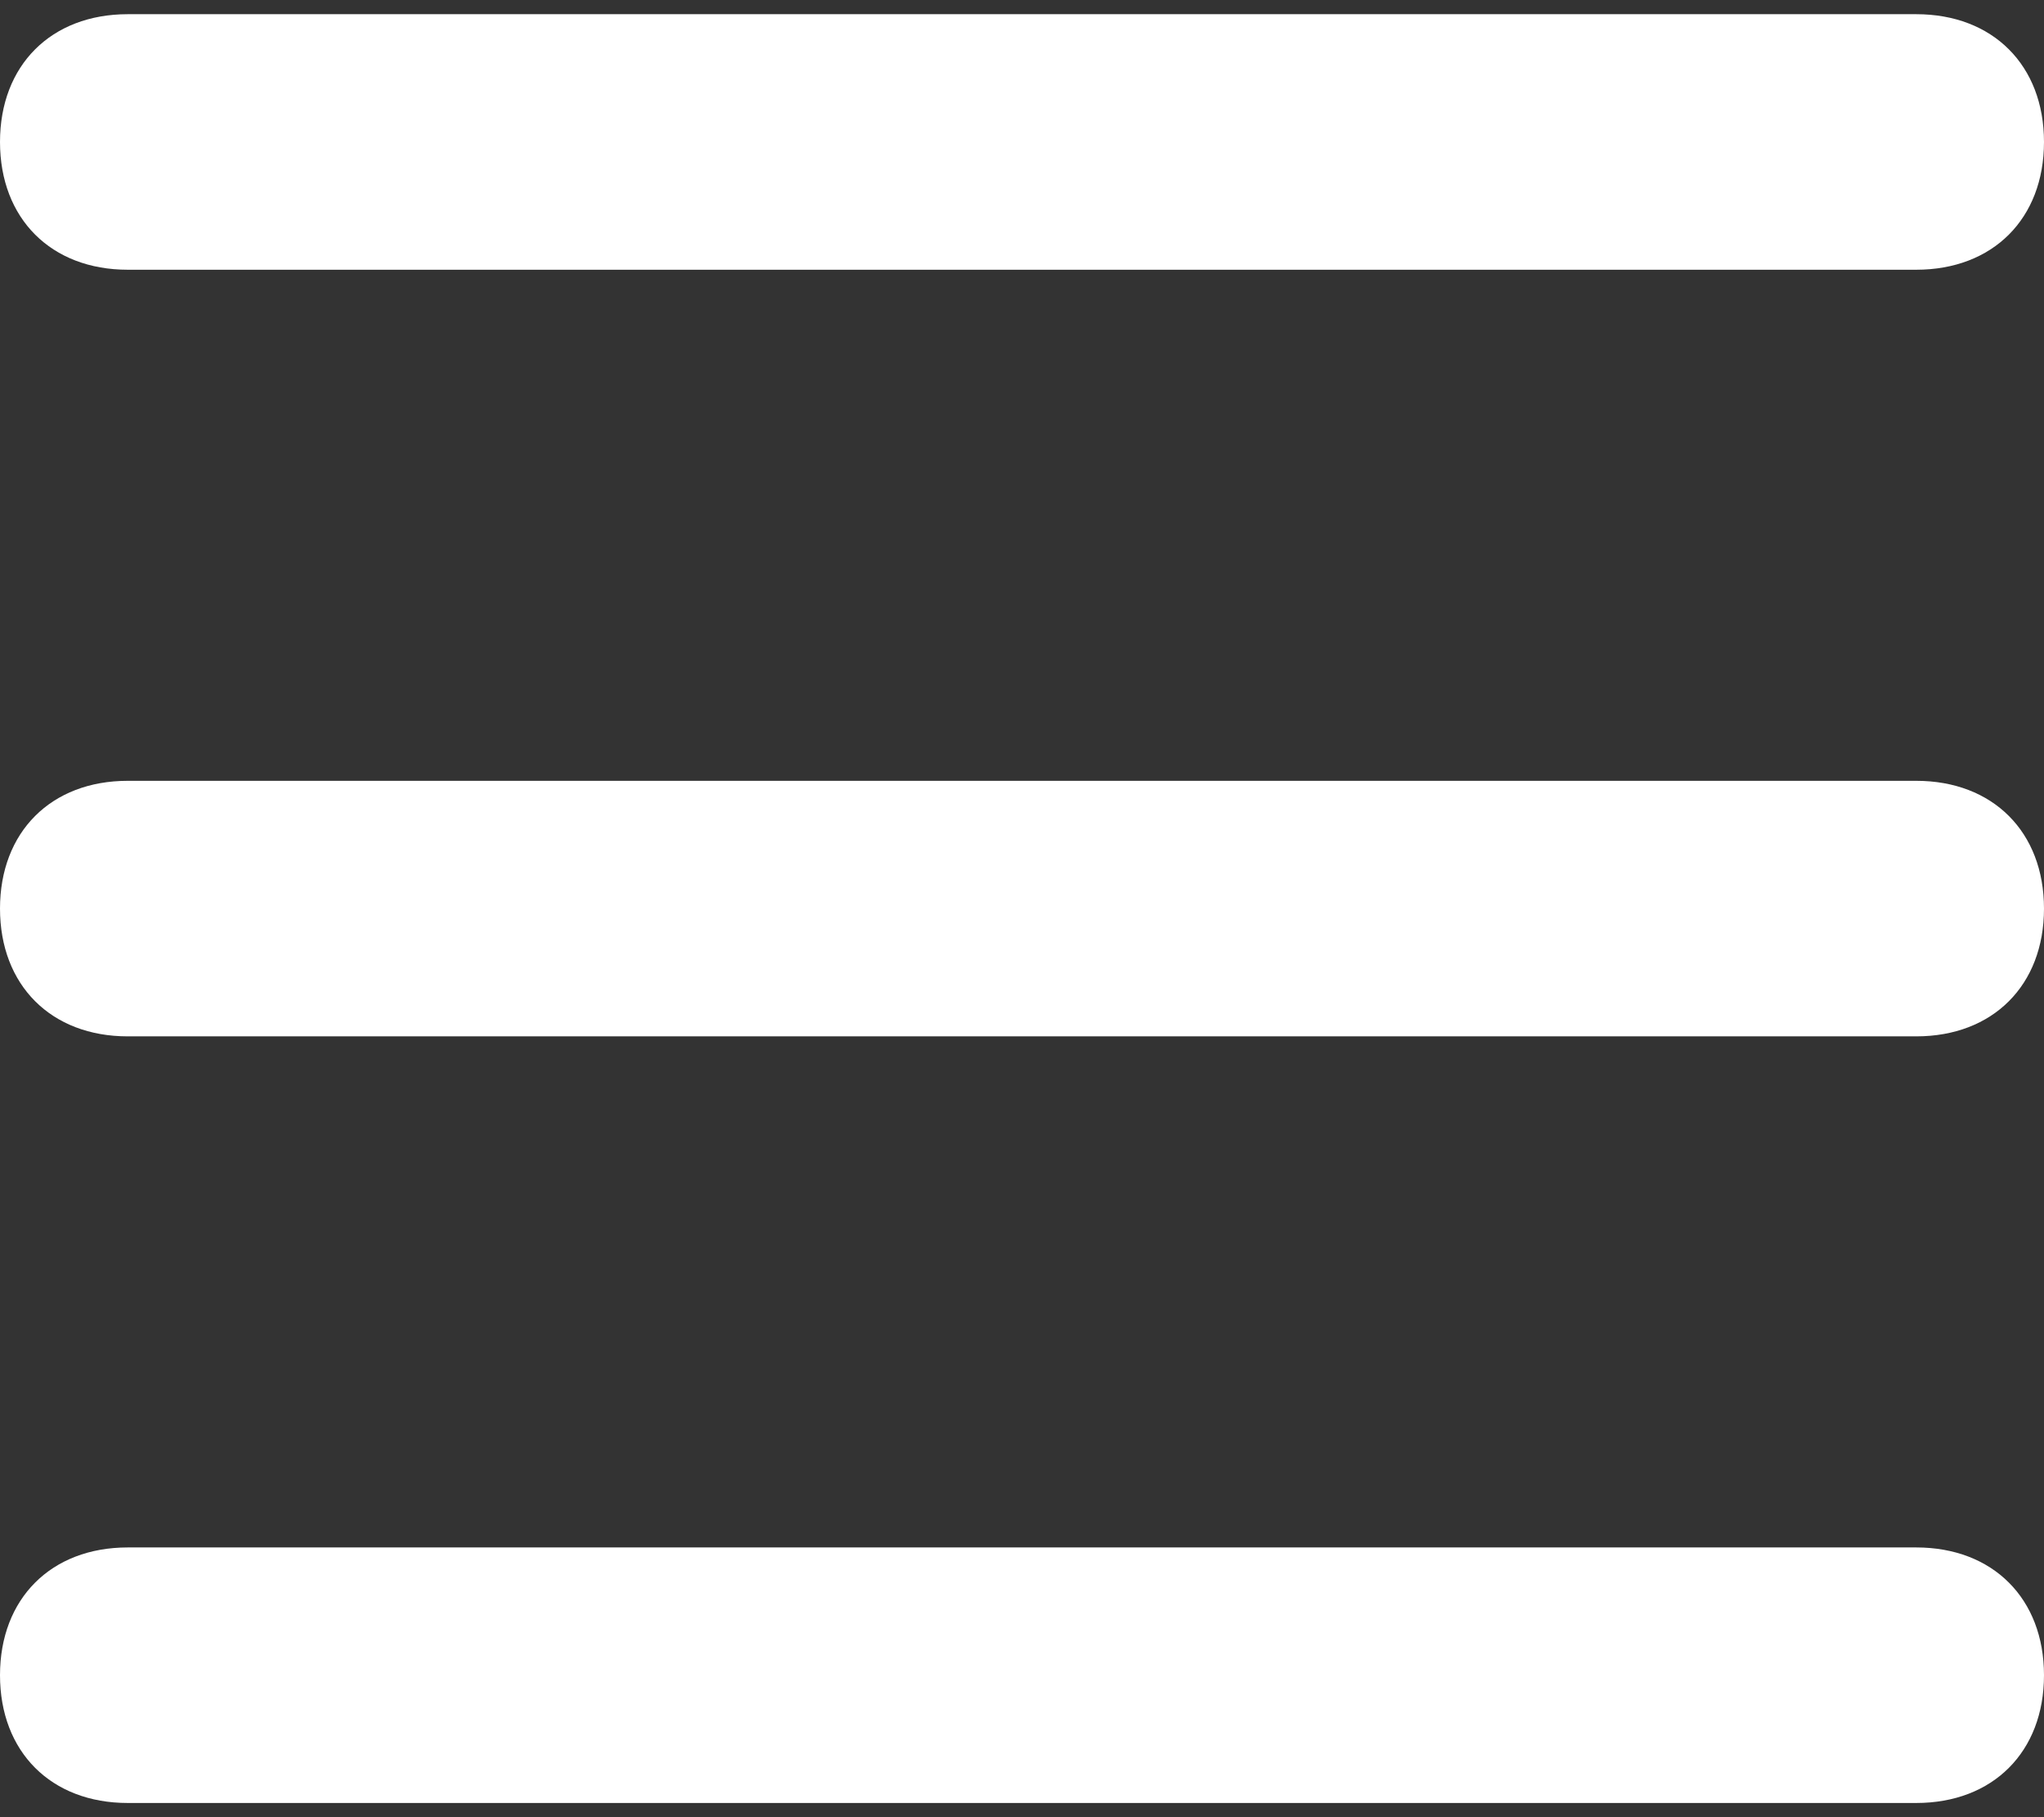
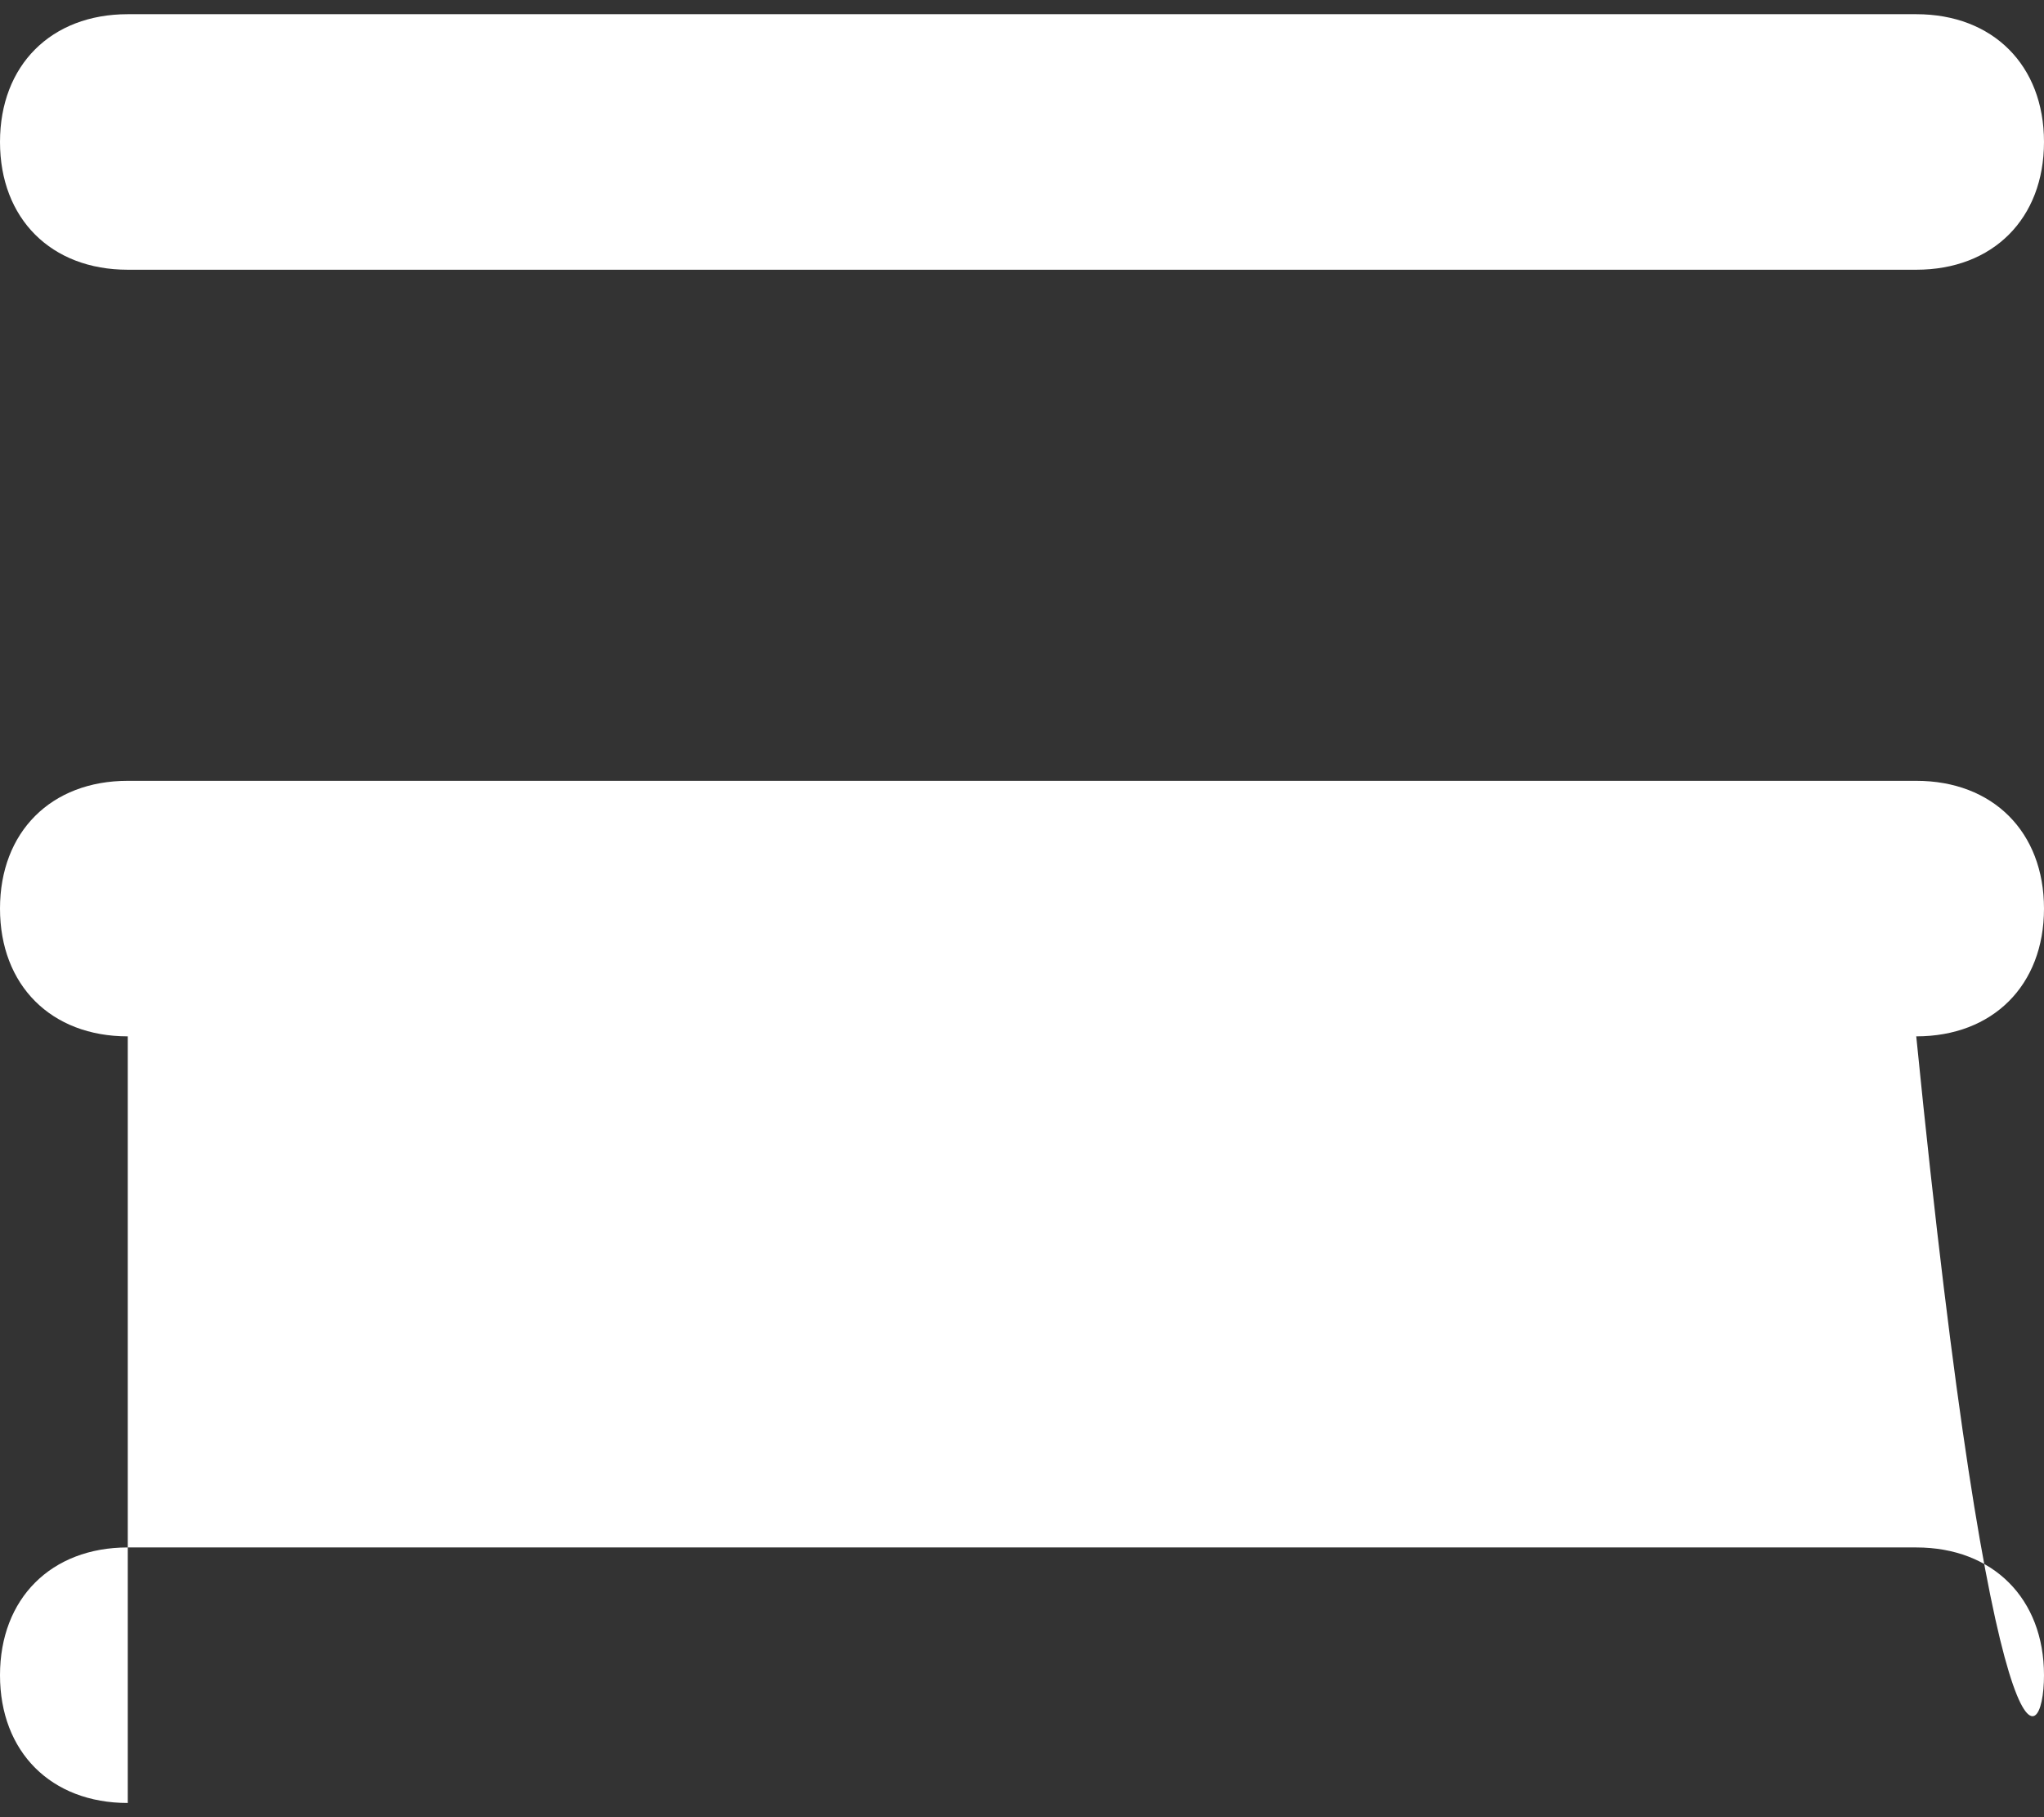
<svg xmlns="http://www.w3.org/2000/svg" width="18" height="16" viewBox="0 0 18 16" fill="none">
  <rect x="0" y="0" width="18" height="16" fill="#333333" stroke="none" />
-   <path d="M1.125 2.375H16.875C17.55 2.375 18 1.925 18 1.25C18 0.575 17.55 0.125 16.875 0.125H1.125C0.45 0.125 0 0.575 0 1.25C0 1.925 0.45 2.375 1.125 2.375ZM1.125 9.125H16.875C17.55 9.125 18 8.675 18 8C18 7.325 17.55 6.875 16.875 6.875H1.125C0.45 6.875 0 7.325 0 8C0 8.675 0.45 9.125 1.125 9.125ZM1.125 15.875H16.875C17.55 15.875 18 15.425 18 14.75C18 14.075 17.55 13.625 16.875 13.625H1.125C0.45 13.625 0 14.075 0 14.75C0 15.425 0.45 15.875 1.125 15.875Z" fill="white" />
+   <path d="M1.125 2.375H16.875C17.55 2.375 18 1.925 18 1.25C18 0.575 17.55 0.125 16.875 0.125H1.125C0.45 0.125 0 0.575 0 1.25C0 1.925 0.45 2.375 1.125 2.375ZM1.125 9.125H16.875C17.55 9.125 18 8.675 18 8C18 7.325 17.55 6.875 16.875 6.875H1.125C0.45 6.875 0 7.325 0 8C0 8.675 0.45 9.125 1.125 9.125ZH16.875C17.55 15.875 18 15.425 18 14.75C18 14.075 17.55 13.625 16.875 13.625H1.125C0.45 13.625 0 14.075 0 14.75C0 15.425 0.45 15.875 1.125 15.875Z" fill="white" />
</svg>